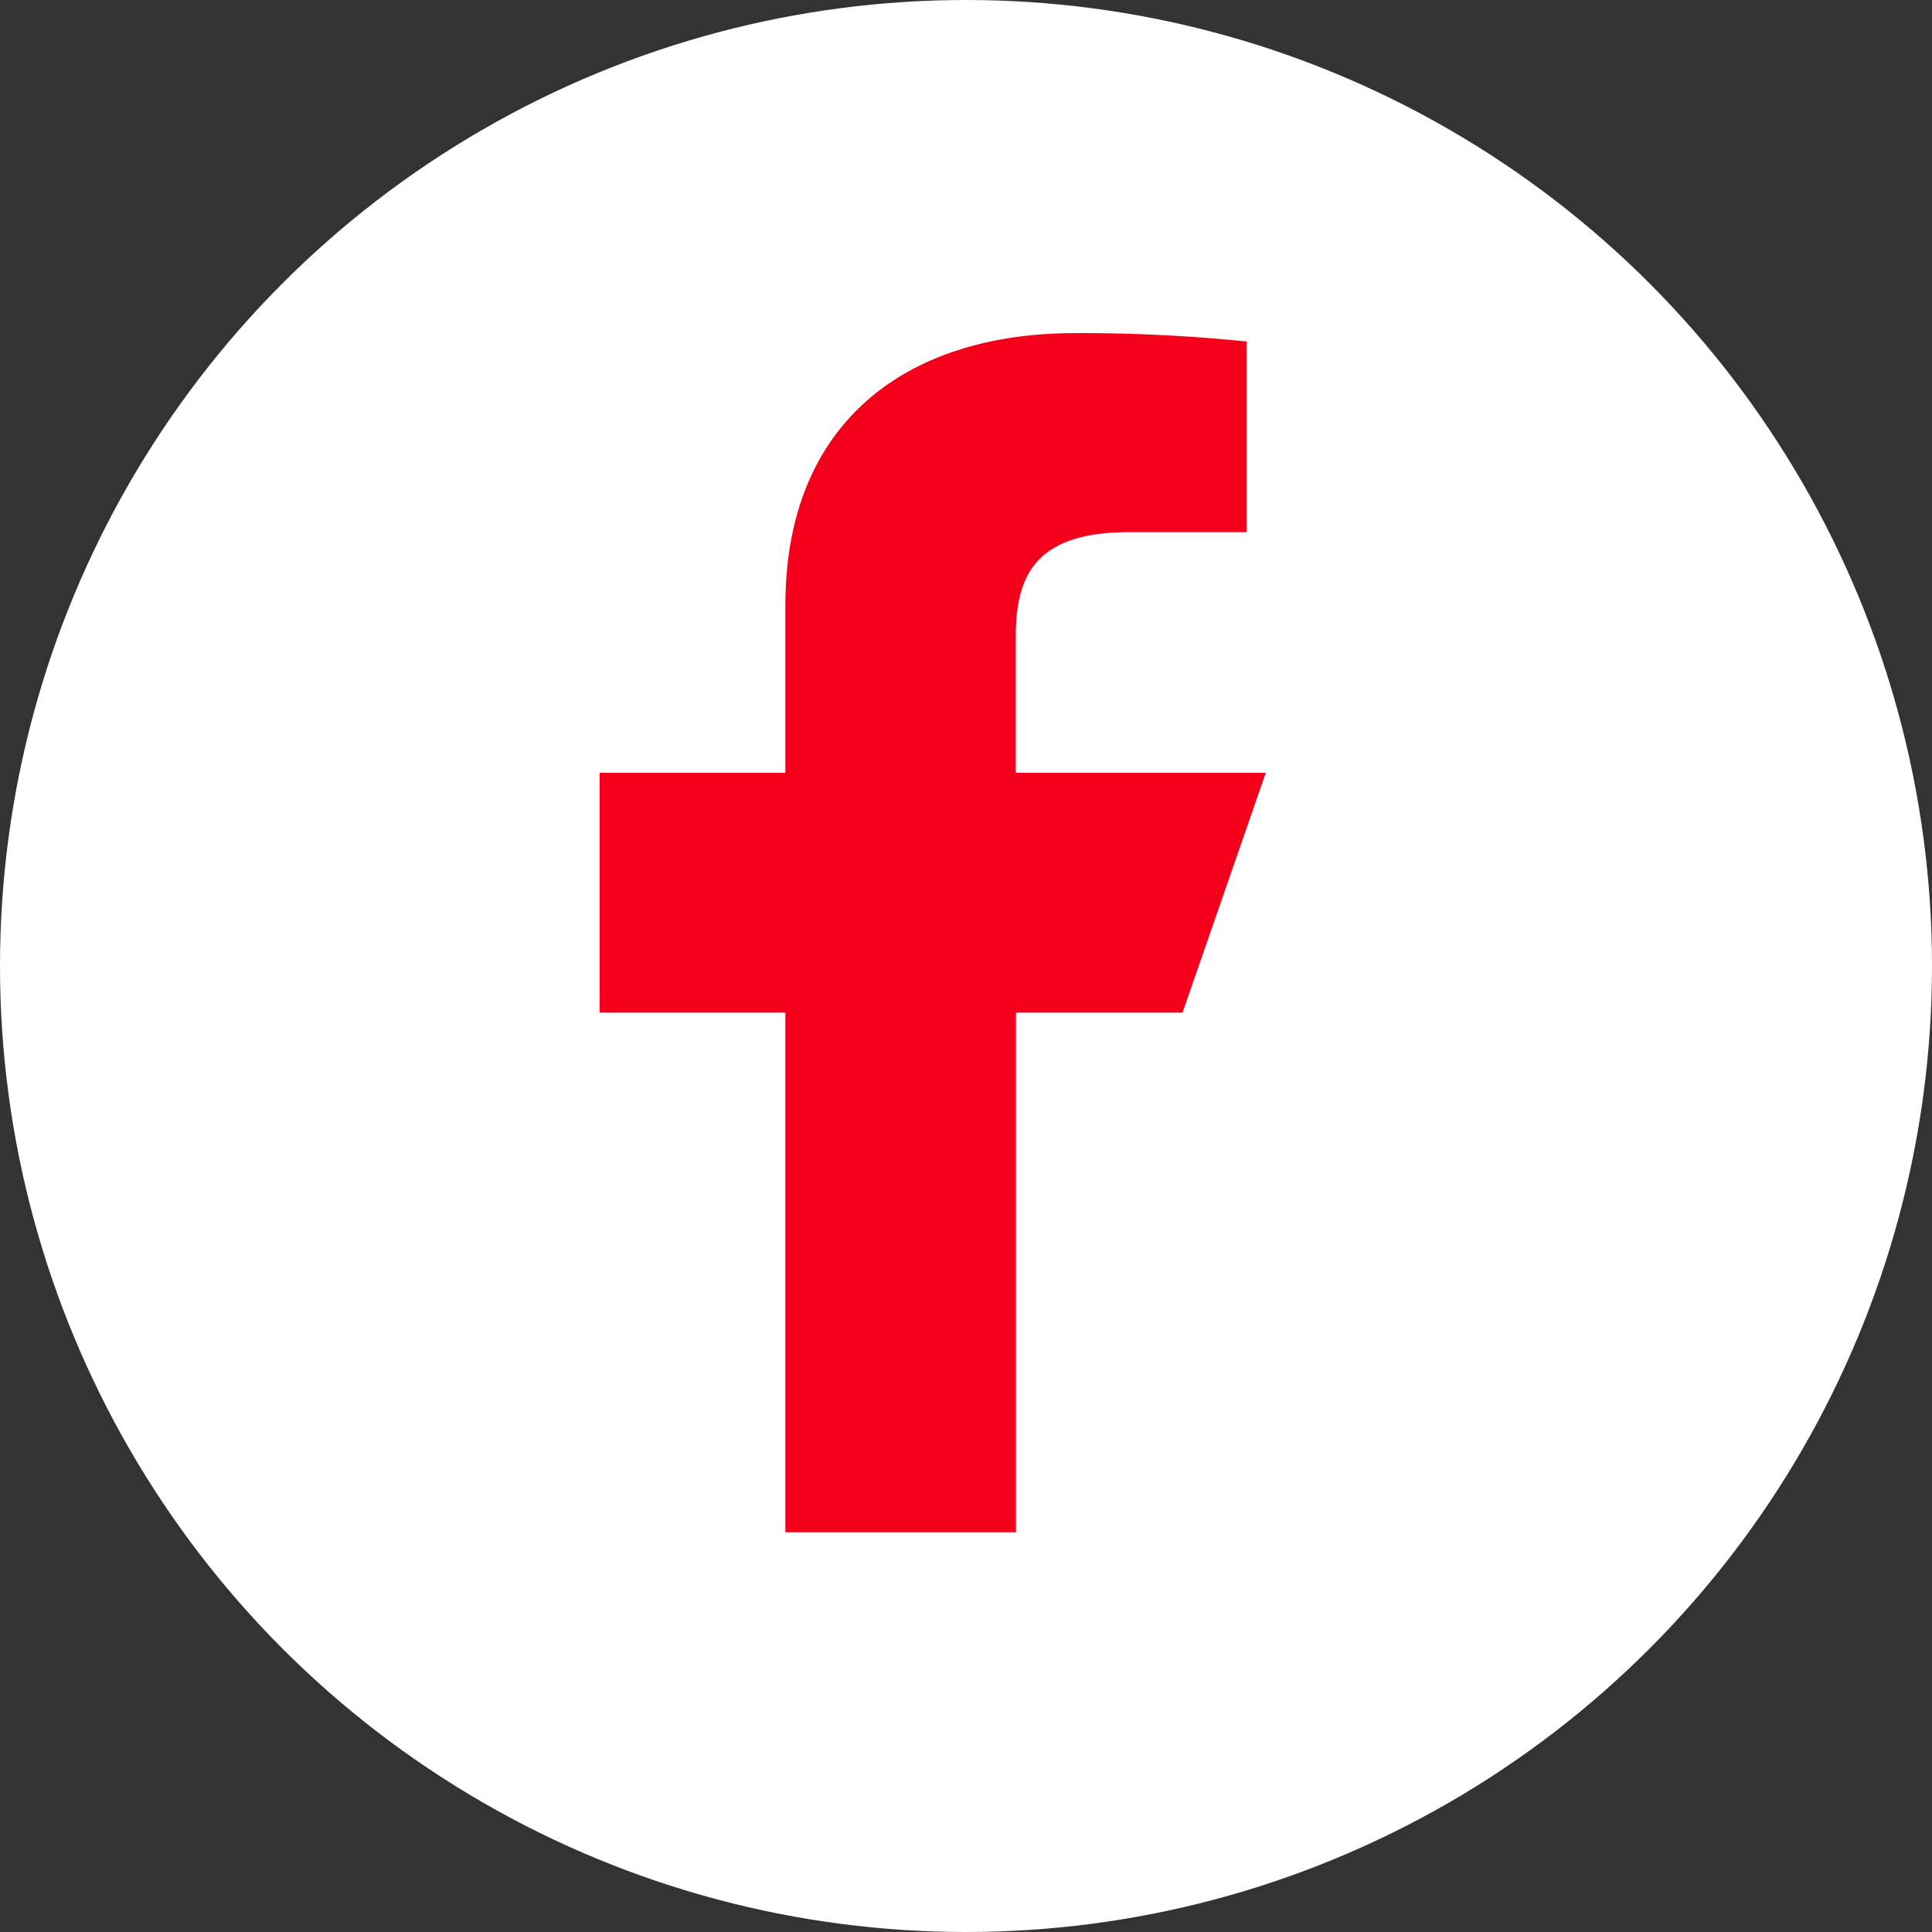
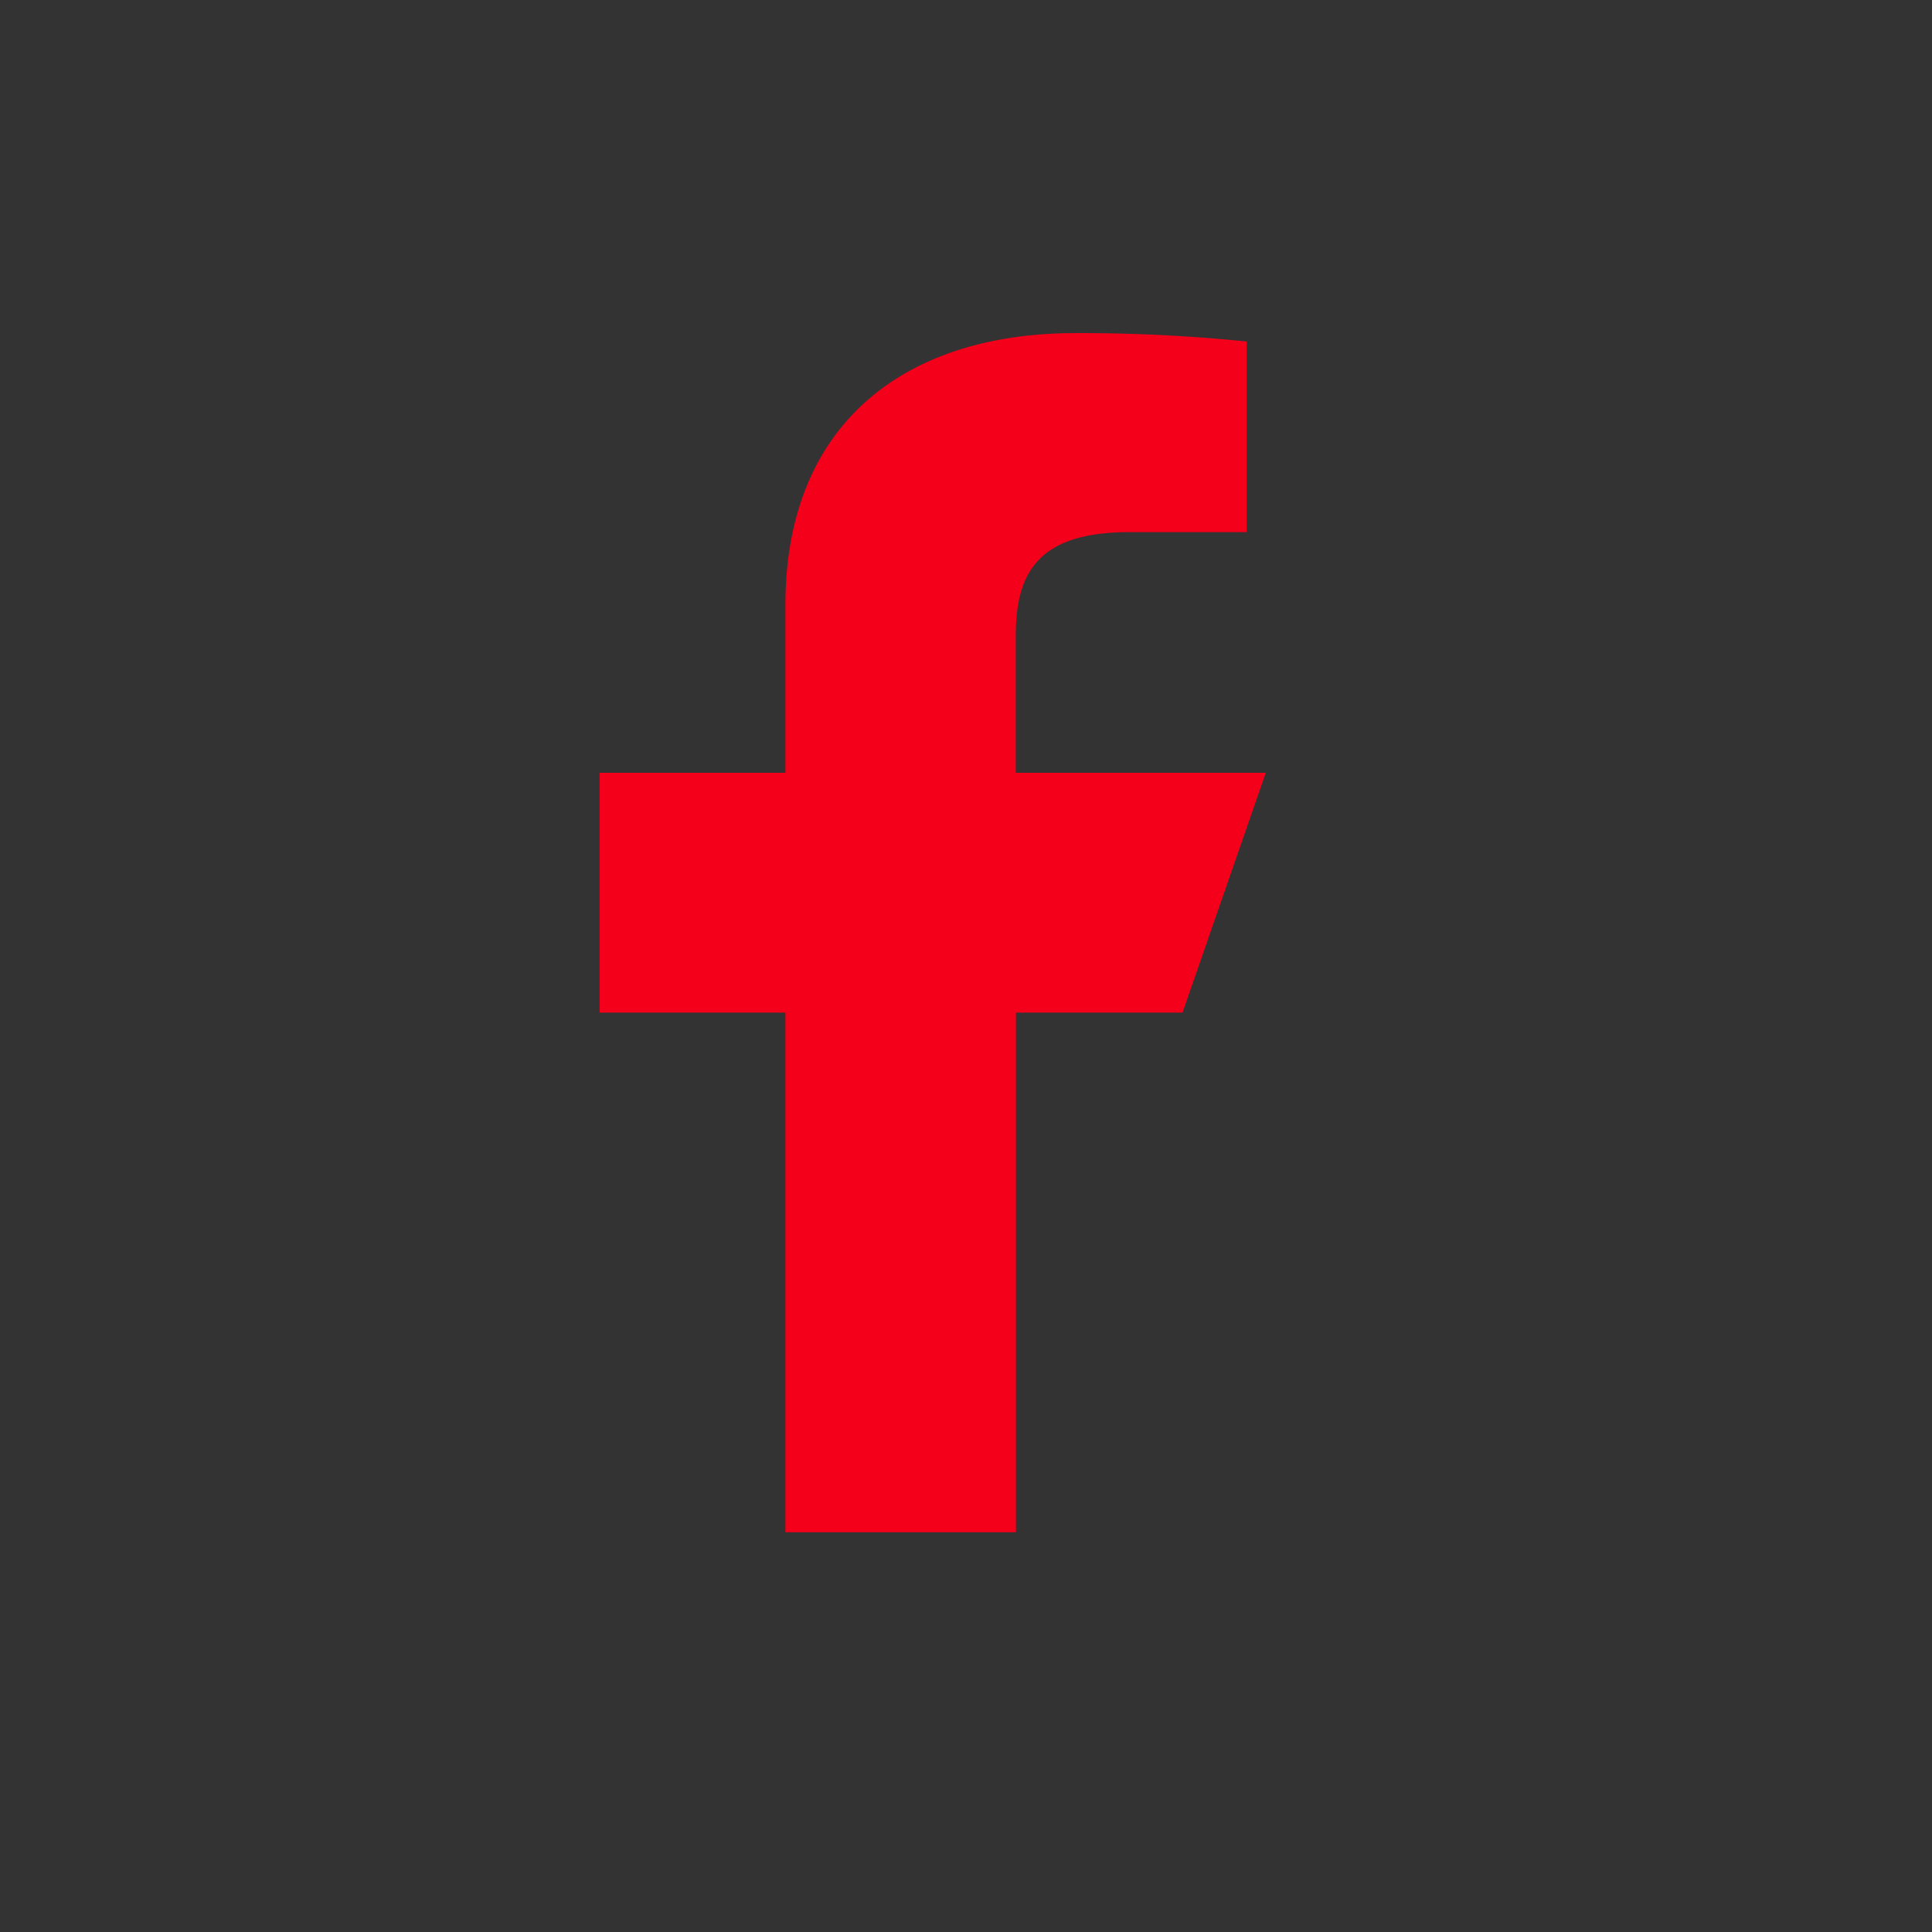
<svg xmlns="http://www.w3.org/2000/svg" width="29" height="29" viewBox="0 0 29 29">
  <rect x="0" y="0" width="29" height="29" fill="#333333" stroke="none" />
  <defs>
    <style>.a{fill:#fff;}.b{fill:#F4001A;}</style>
  </defs>
  <g transform="translate(14.5 14.5)">
    <g transform="translate(-14.5 -14.5)">
      <g transform="translate(-1071 -32)">
        <g transform="translate(1071 32)">
-           <circle class="a" cx="14.5" cy="14.5" r="14.5" />
          <g transform="translate(9 5)">
            <path class="b" d="M2.789,18V10.2H0V6.6H2.789V4.086C2.789,1.347,4.595,0,7.14,0A24.588,24.588,0,0,1,9.711.126V2.988H7.947c-1.384,0-1.7.631-1.7,1.558V6.6H10L8.75,10.2H6.25V18Z" />
          </g>
        </g>
      </g>
    </g>
  </g>
</svg>